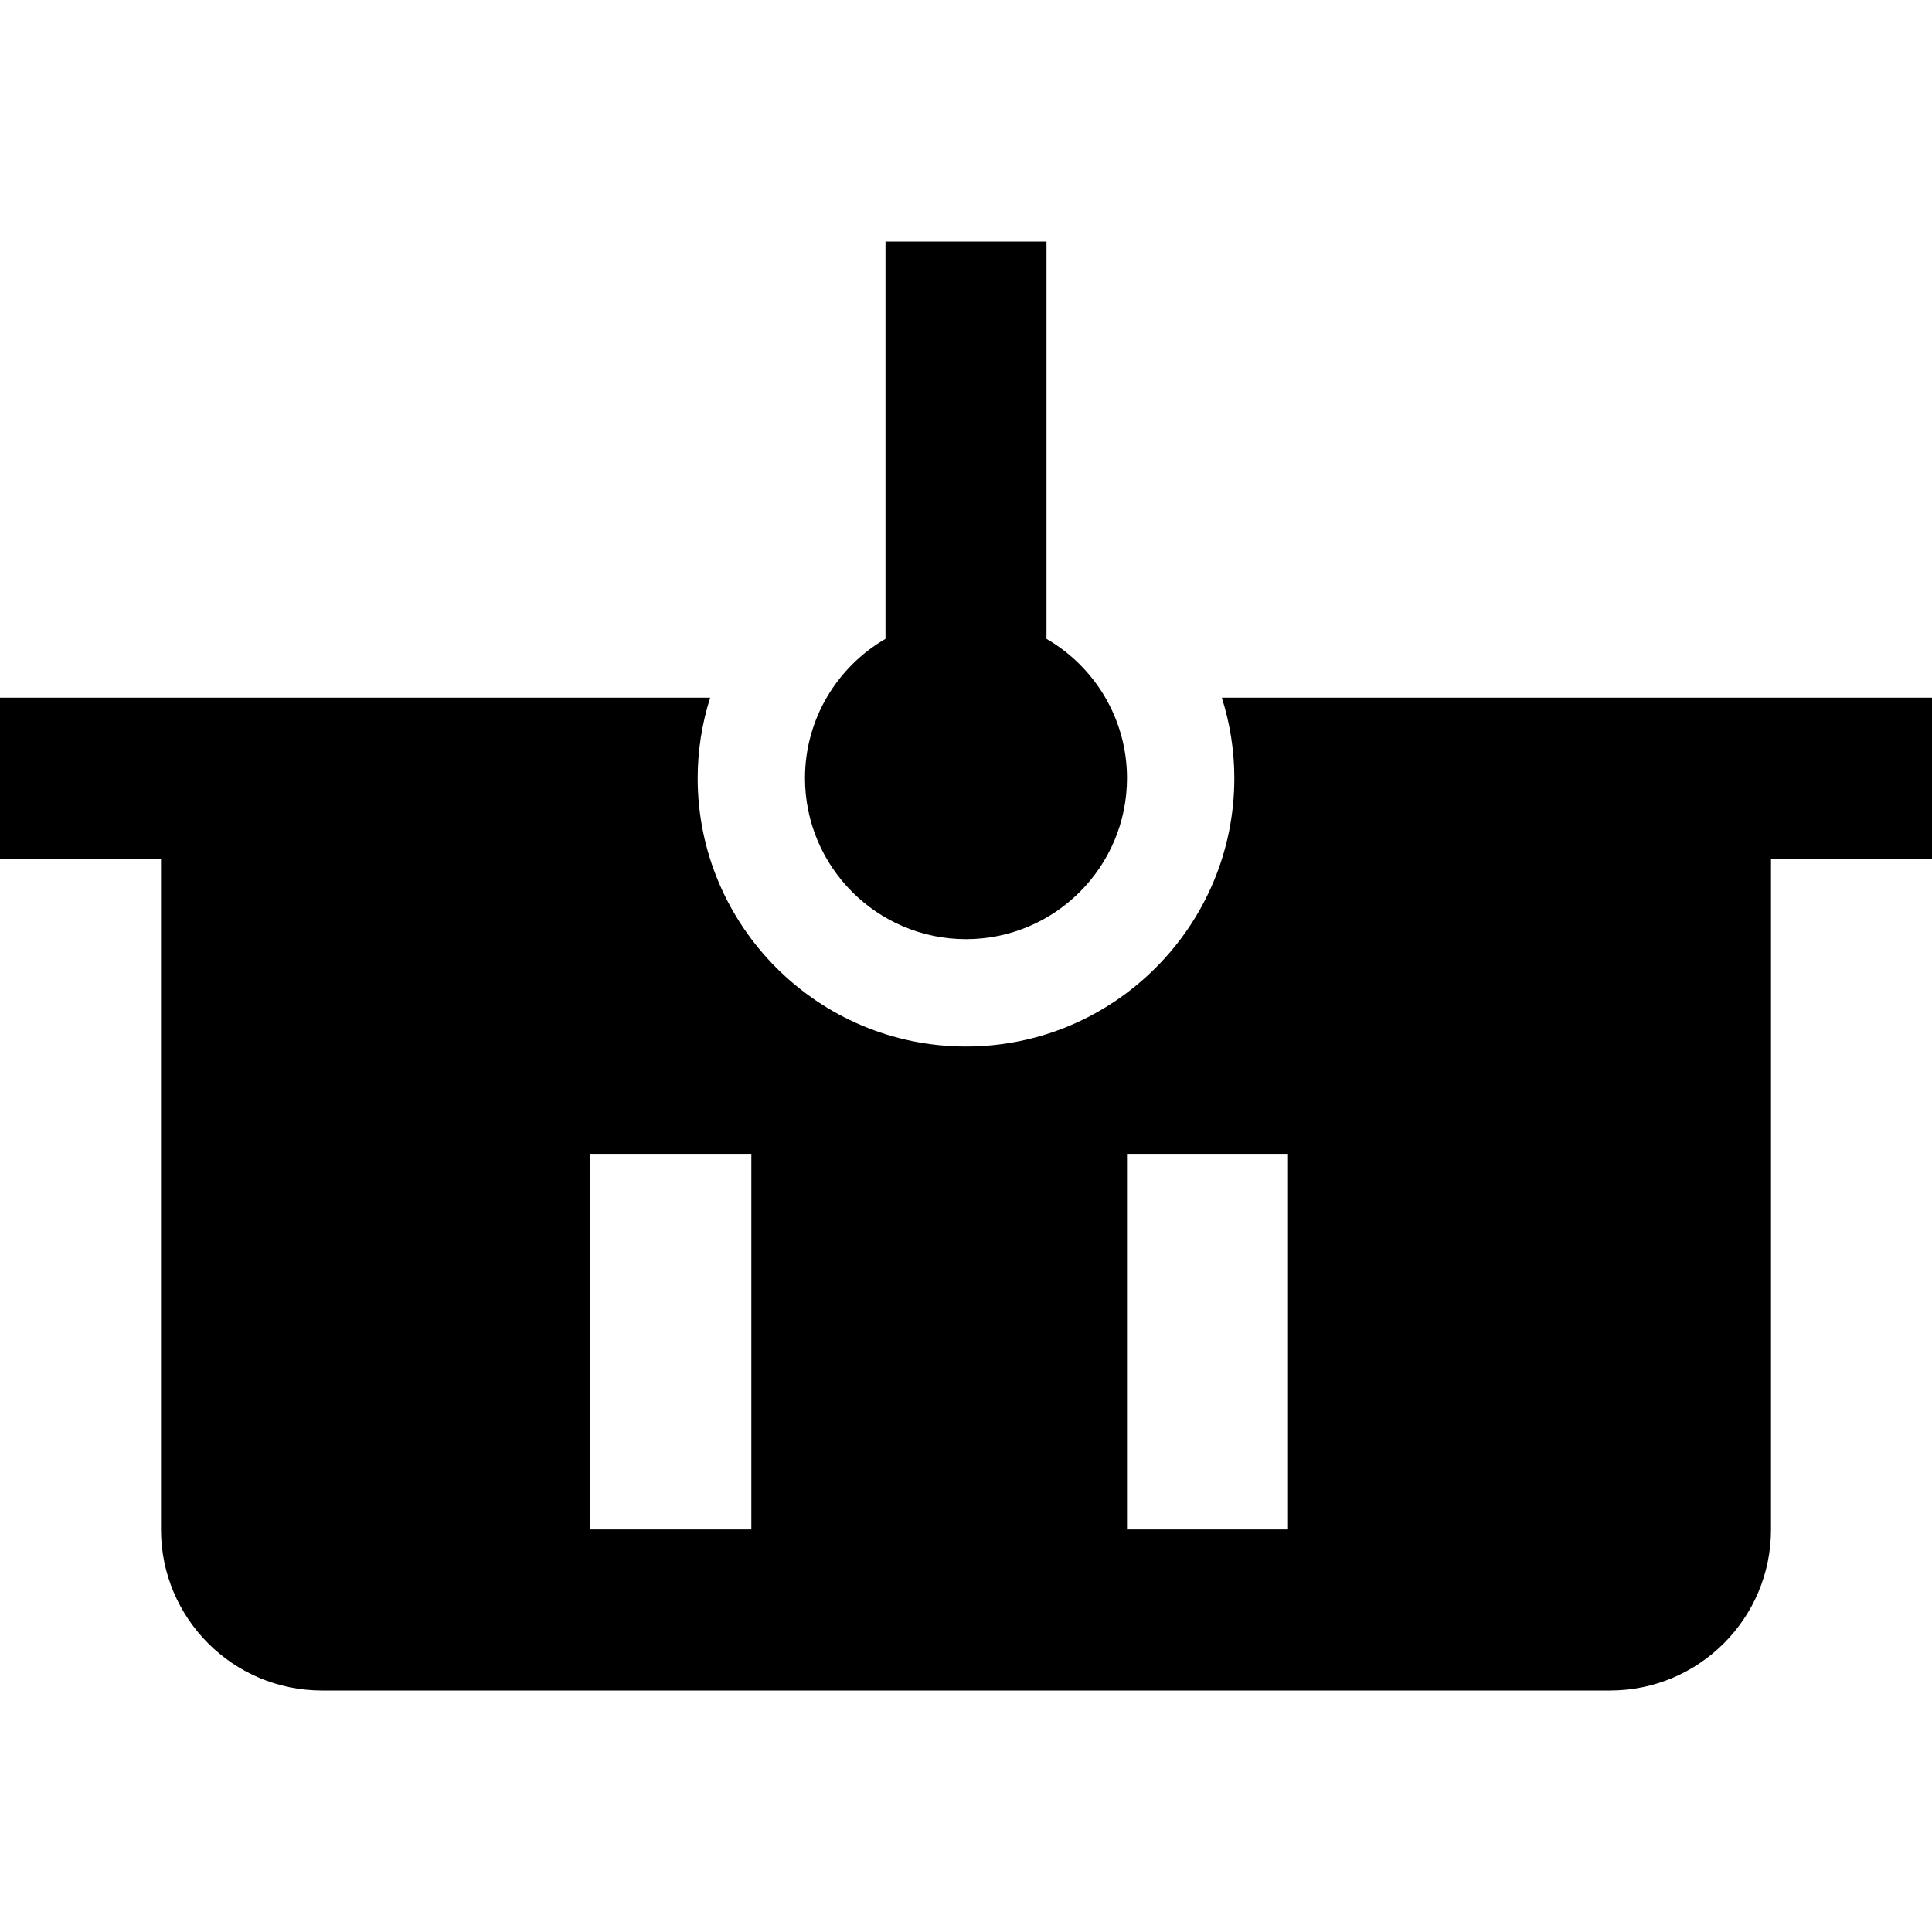
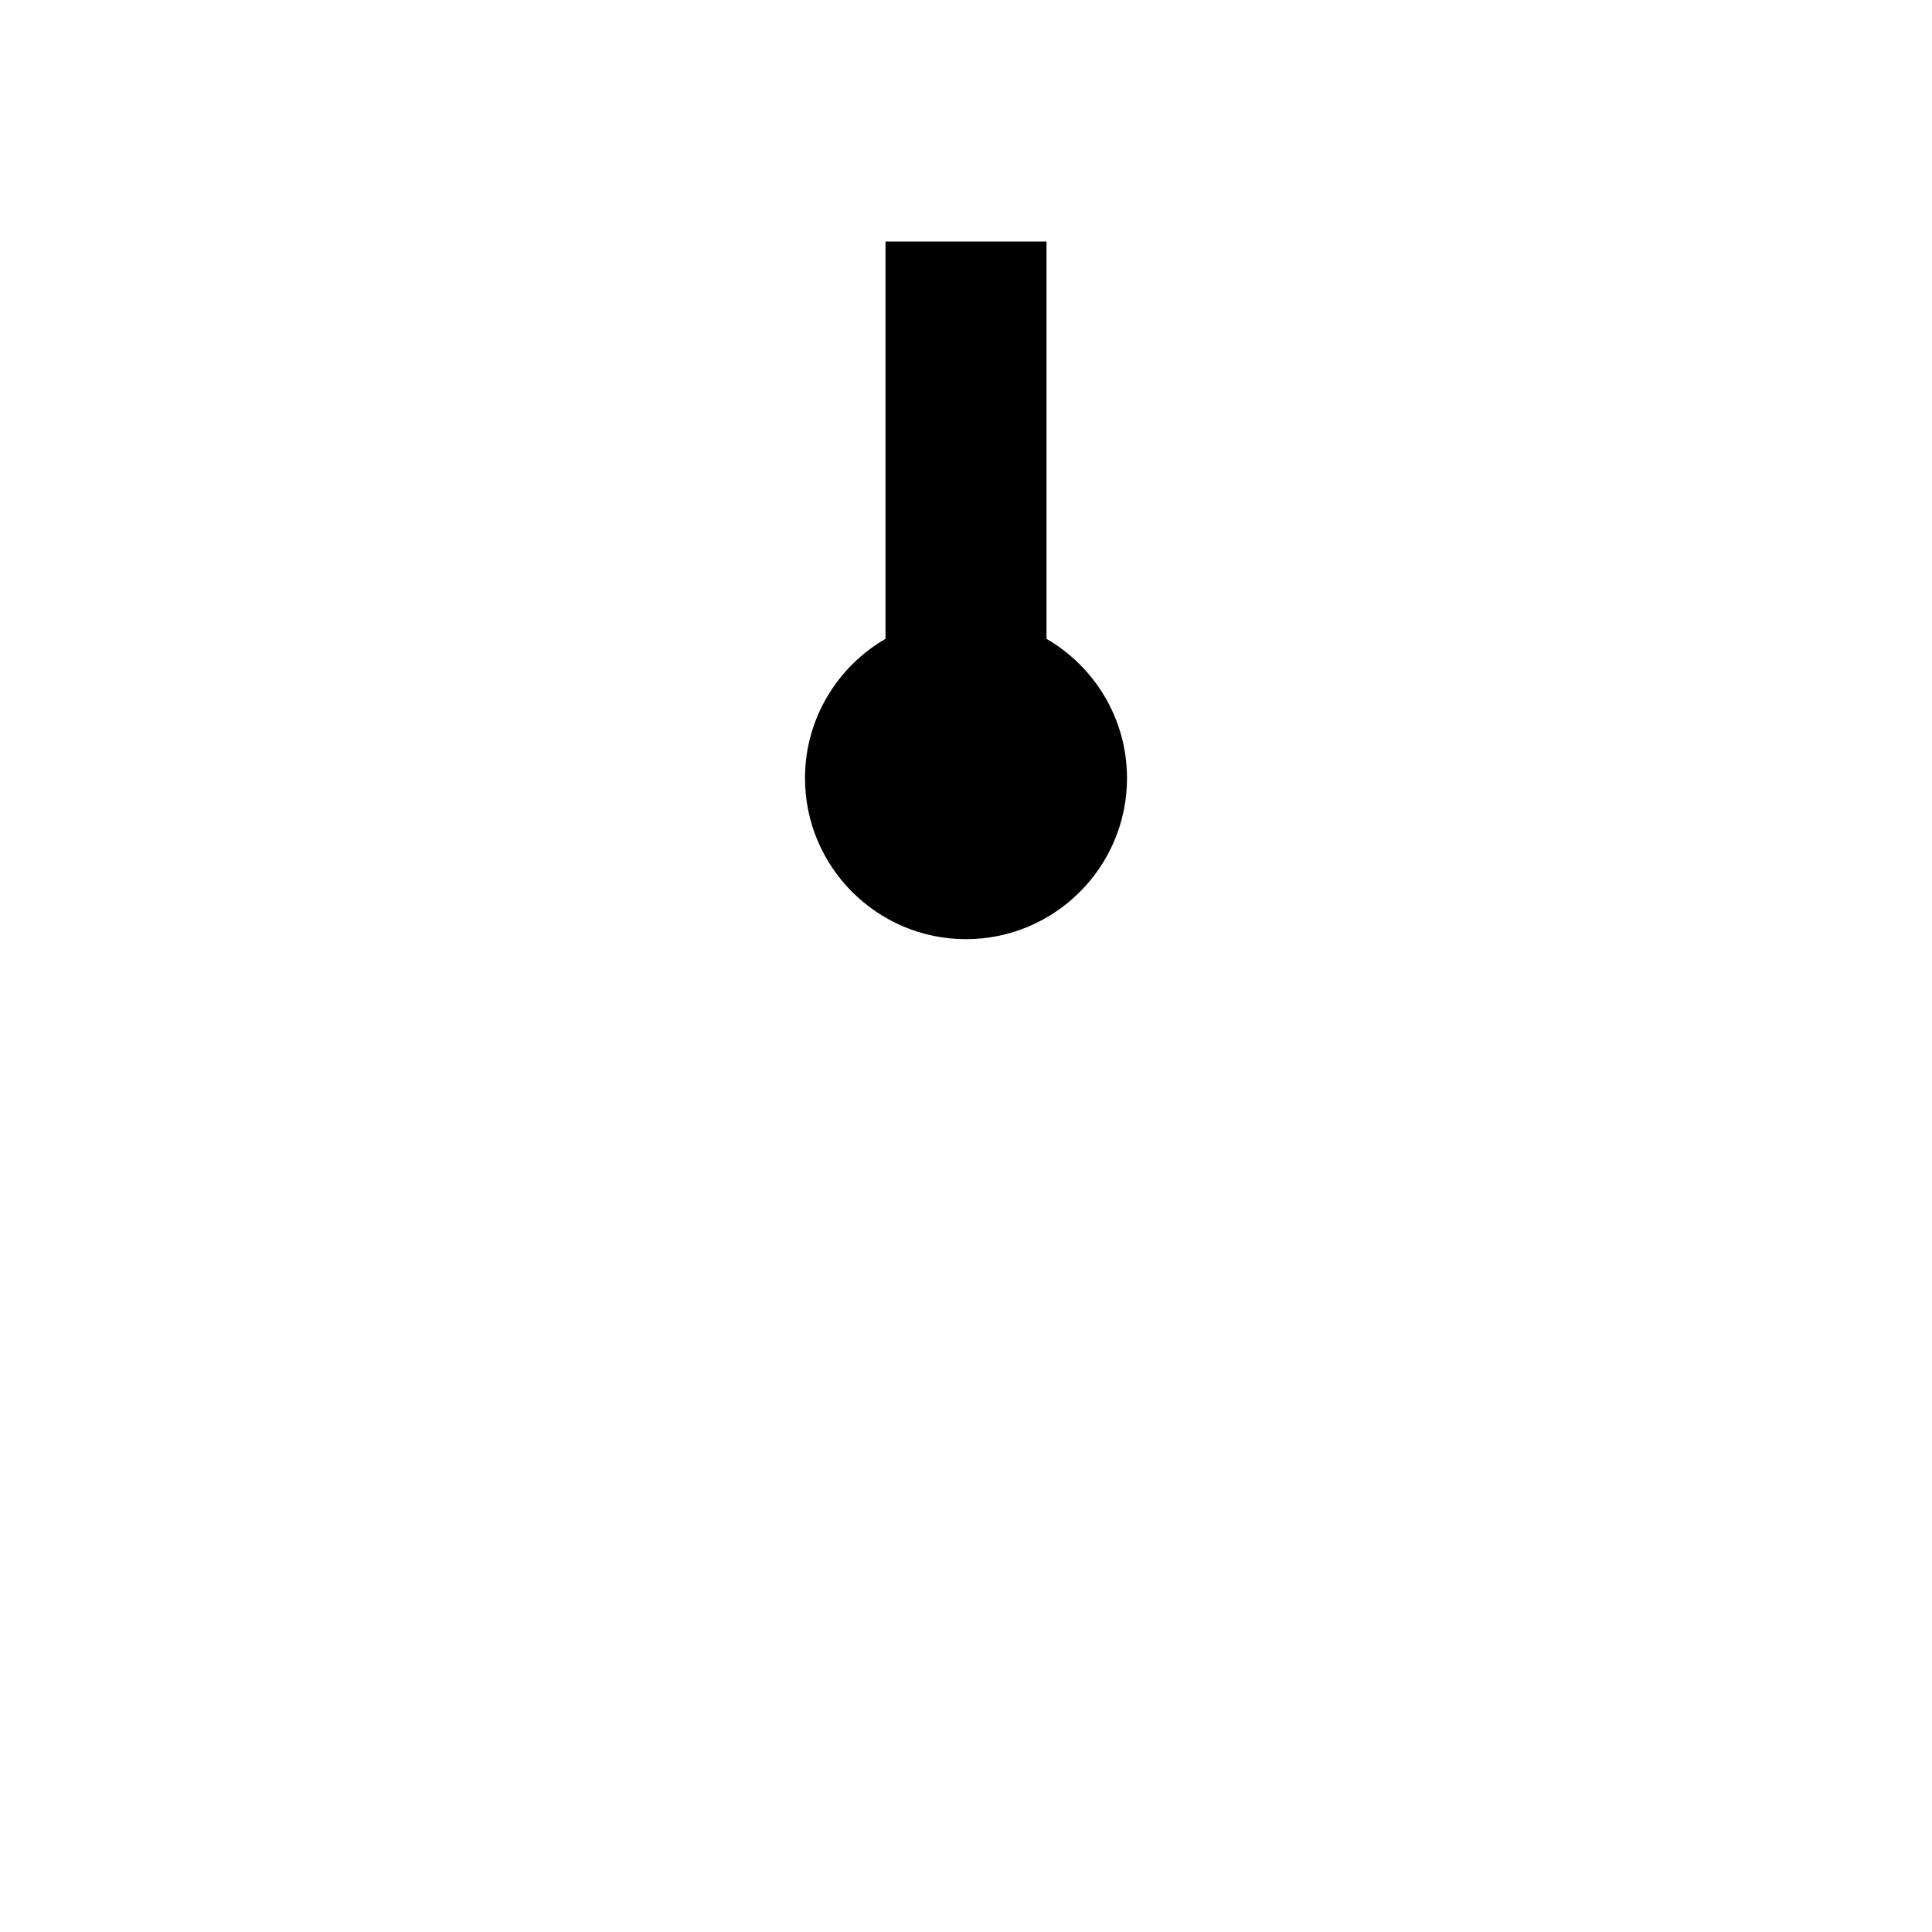
<svg xmlns="http://www.w3.org/2000/svg" fill="#000000" height="800px" width="800px" version="1.1" id="Layer_1" viewBox="0 0 512 512" xml:space="preserve">
  <g>
    <g>
-       <path d="M277.333,169.296V64h-42.667v105.296c-12.74,7.388-21.333,21.168-21.333,36.927c0,23.526,19.14,42.667,42.667,42.667    s42.667-19.14,42.667-42.667C298.667,190.464,290.074,176.684,277.333,169.296z" />
+       <path d="M277.333,169.296V64h-42.667v105.296c-12.74,7.388-21.333,21.168-21.333,36.927c0,23.526,19.14,42.667,42.667,42.667    s42.667-19.14,42.667-42.667C298.667,190.464,290.074,176.684,277.333,169.296" />
    </g>
  </g>
  <g>
    <g>
-       <path d="M323.796,184.889c2.162,6.821,3.315,14.006,3.315,21.333c0,39.211-31.9,71.111-71.111,71.111s-71.111-31.9-71.111-71.111    c0-7.327,1.153-14.512,3.315-21.333H0v42.667h42.667v177.778c0,23.565,19.102,42.667,42.667,42.667h341.333    c23.563,0,42.667-19.102,42.667-42.667V227.556H512v-42.667H323.796z M199.111,405.333h-42.667v-99.556h42.667V405.333z     M341.333,405.333h-42.667v-99.556h42.667V405.333z" />
-     </g>
+       </g>
  </g>
</svg>